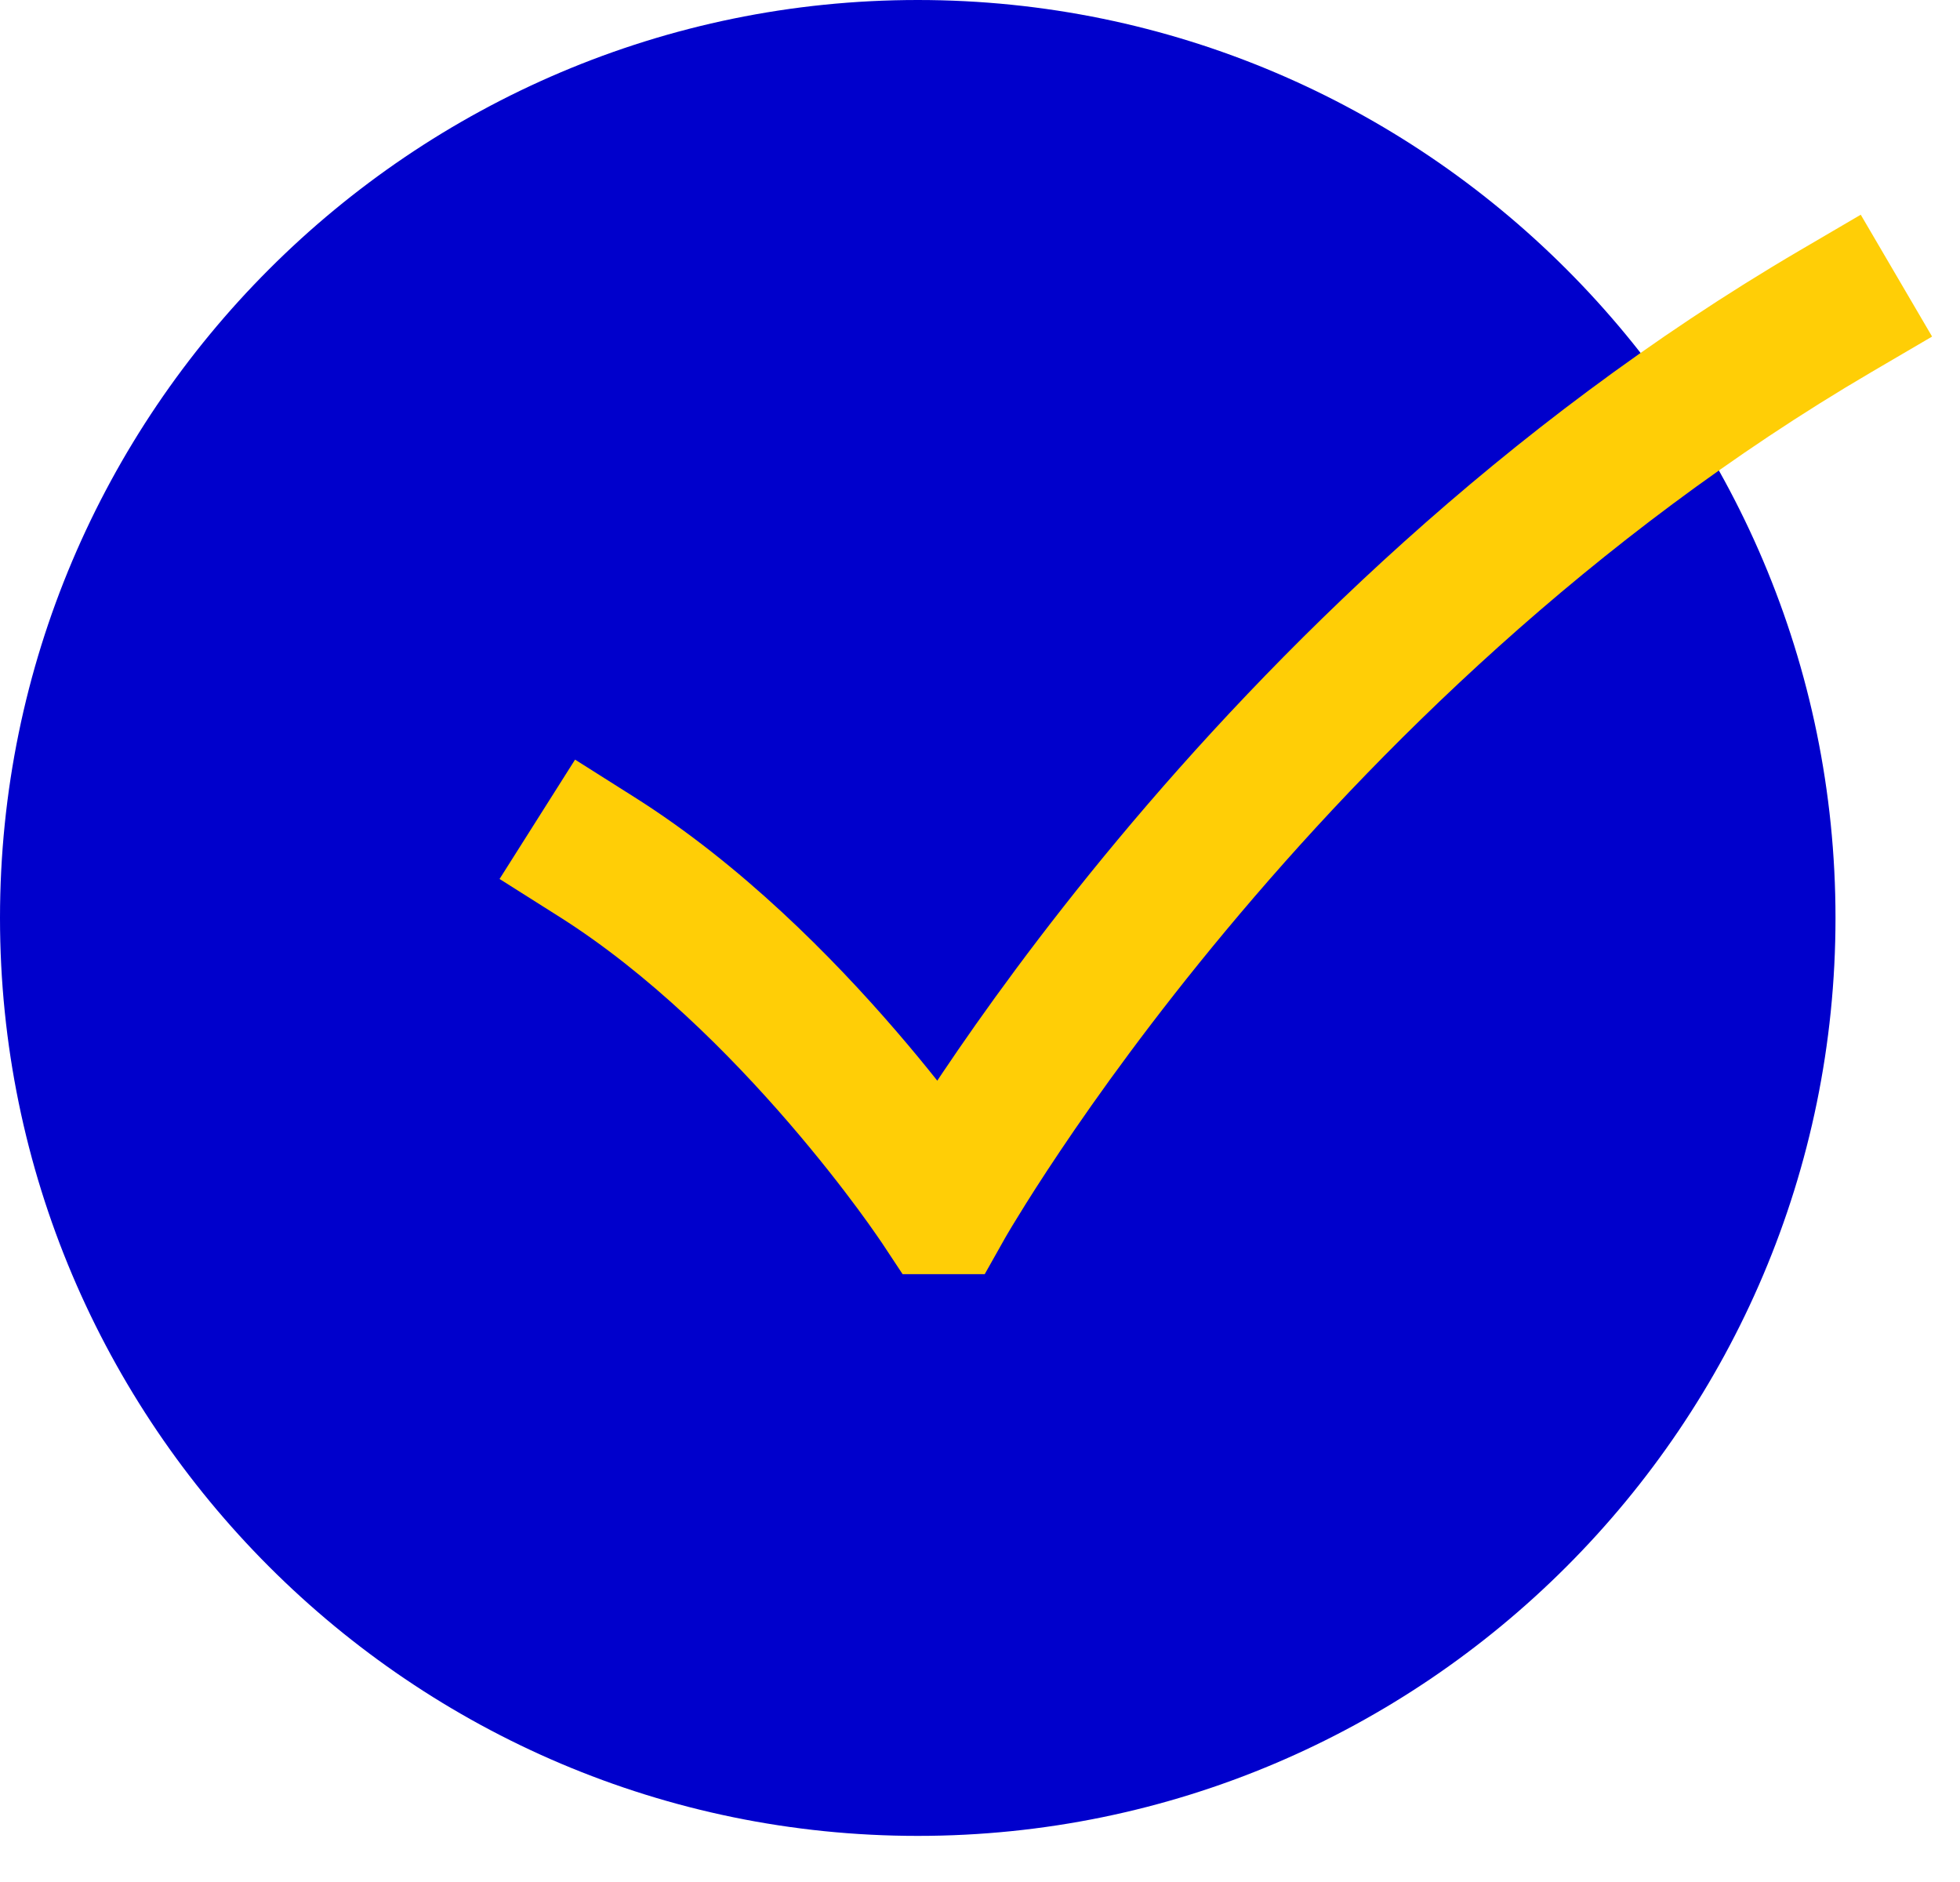
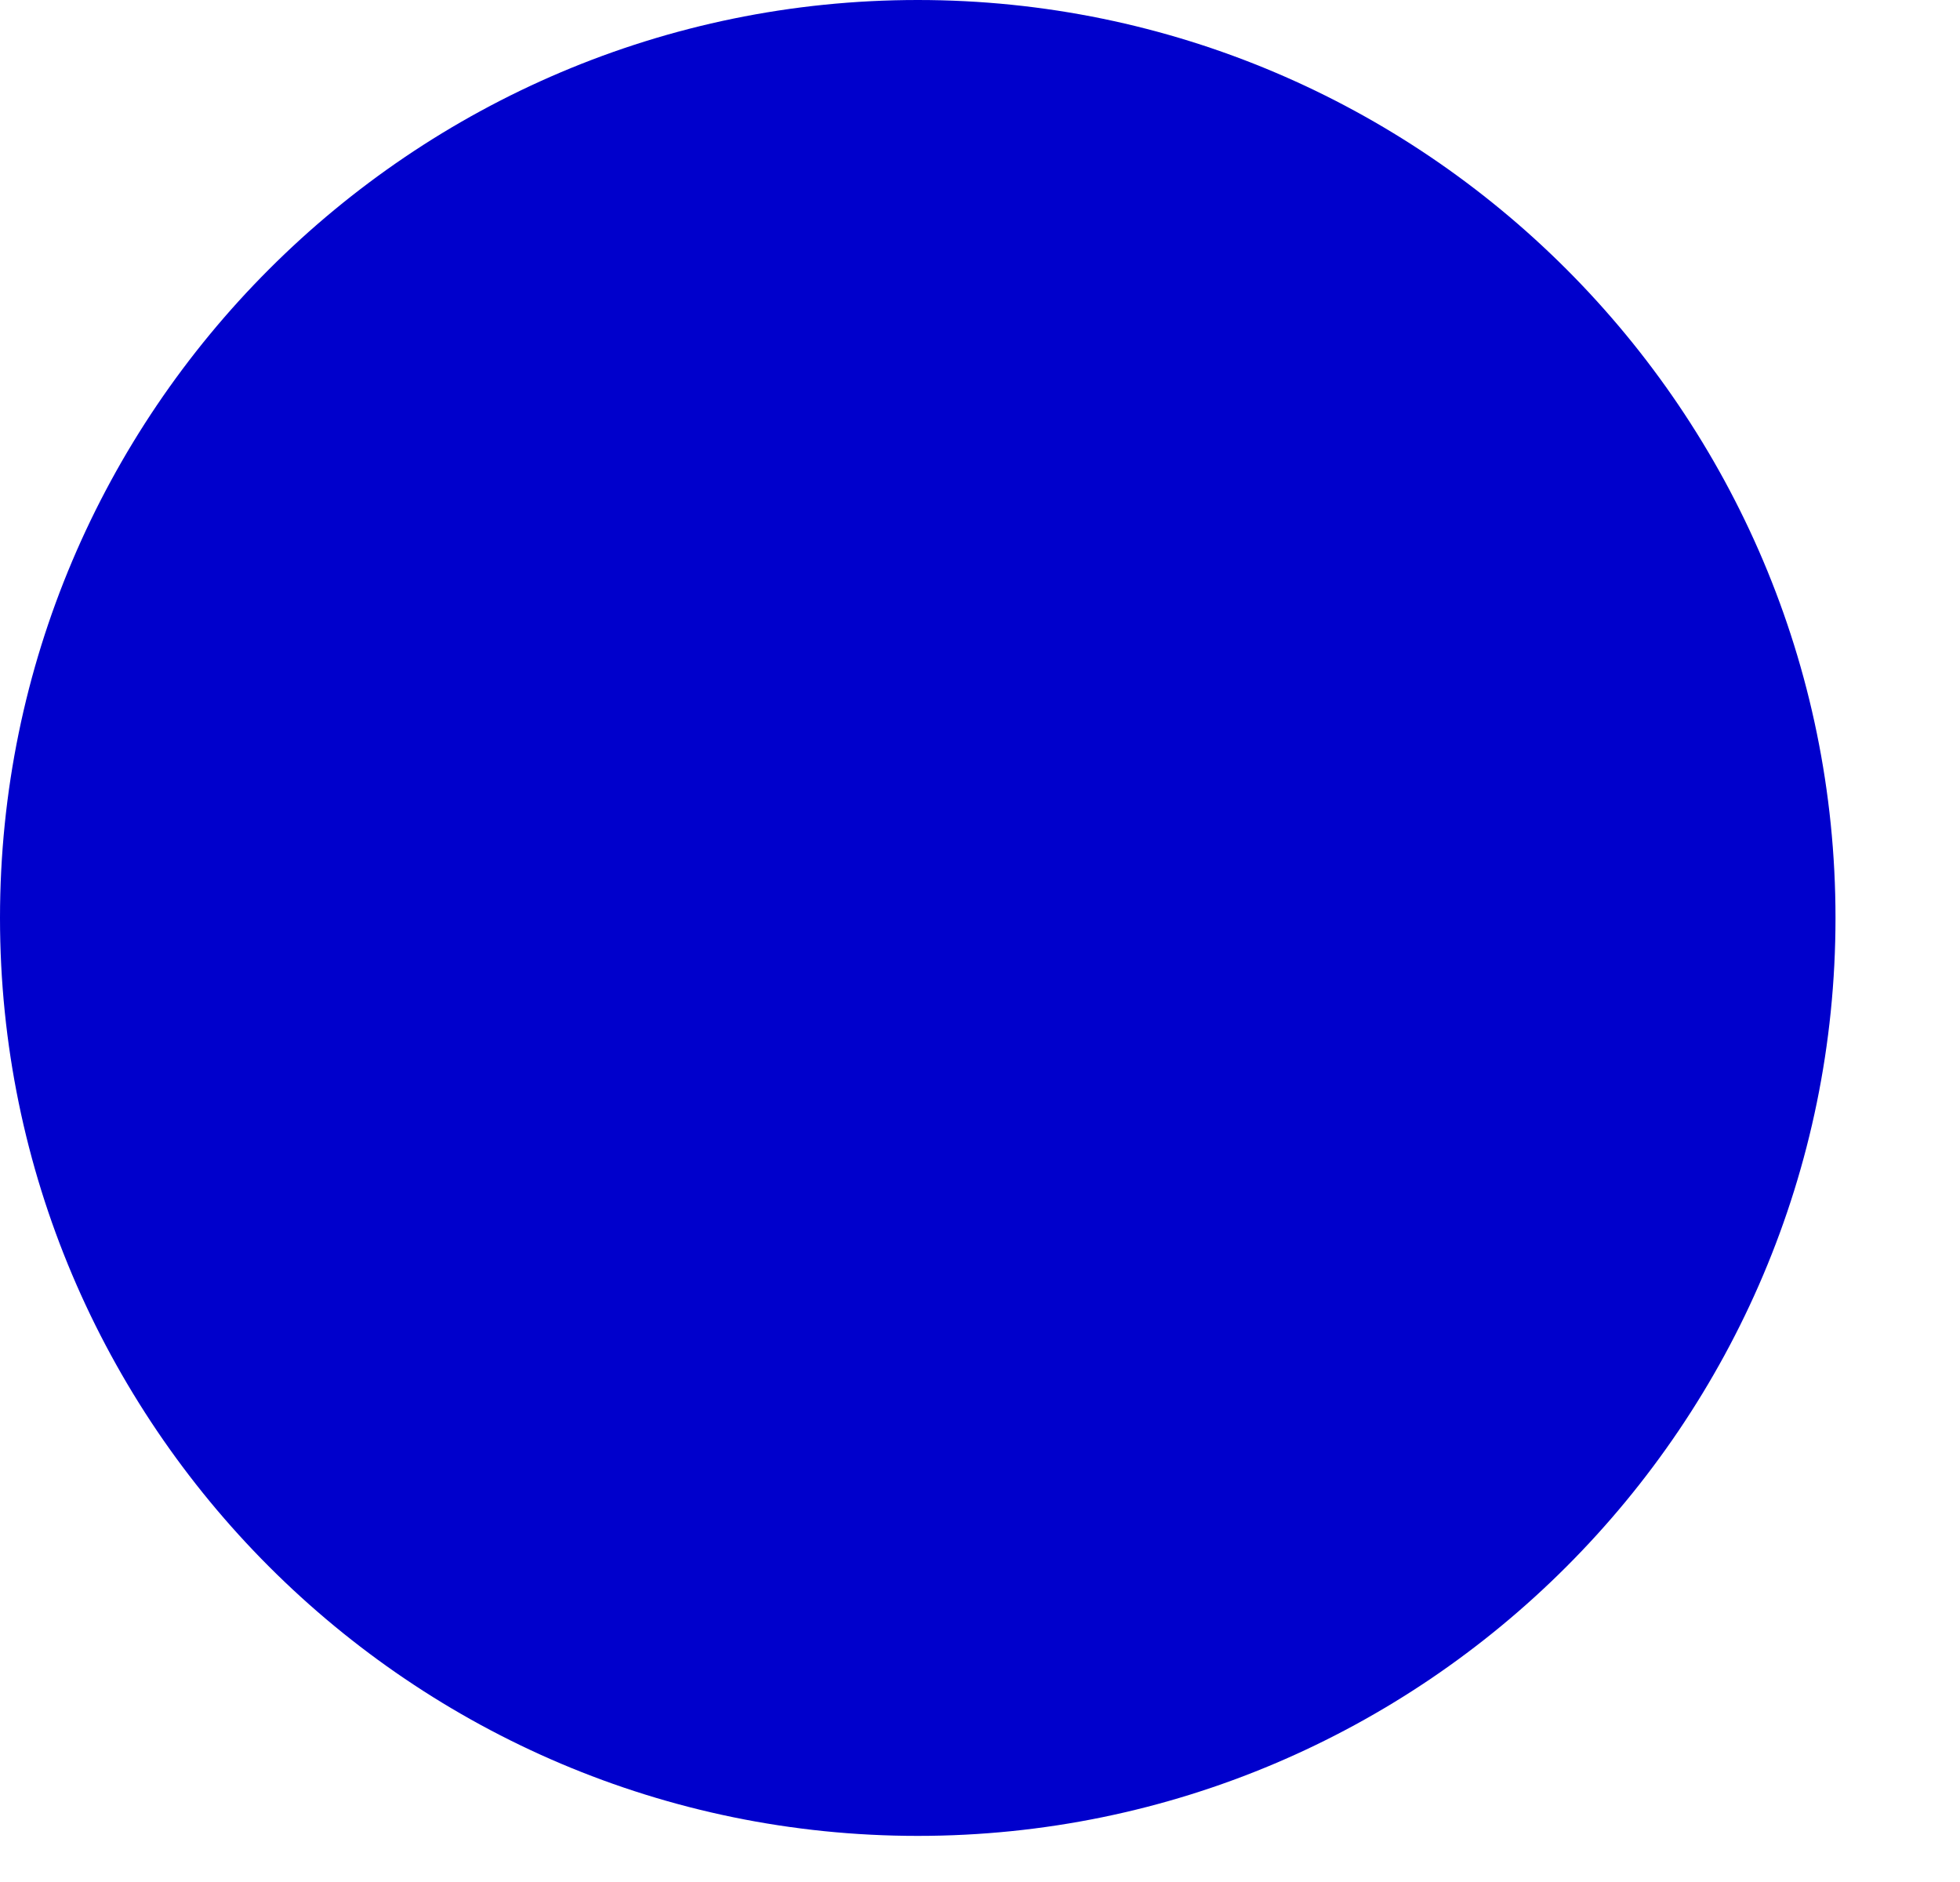
<svg xmlns="http://www.w3.org/2000/svg" width="25" height="24" viewBox="0 0 25 24" fill="none">
  <path fill-rule="evenodd" clip-rule="evenodd" d="M11.706 0C5.252 0 0 5.252 0 11.706C0 18.16 5.252 23.412 11.706 23.412C18.161 23.412 23.412 18.16 23.412 11.706C23.412 5.252 18.161 0 11.706 0Z" fill="#0000CC" />
-   <path fill-rule="evenodd" clip-rule="evenodd" d="M24.644 4.292L23.867 4.747C20.287 6.845 17.519 9.608 15.641 11.861C14.704 12.985 13.994 13.975 13.52 14.682C13.283 15.035 13.105 15.316 12.988 15.508C12.929 15.603 12.885 15.676 12.857 15.724L12.826 15.777L12.819 15.789L12.818 15.791L12.56 16.249H11.513L11.246 15.845L11.243 15.841L11.23 15.822C11.217 15.803 11.198 15.775 11.172 15.738C11.121 15.664 11.043 15.554 10.941 15.416C10.737 15.14 10.438 14.755 10.064 14.321C9.309 13.446 8.281 12.415 7.133 11.69L6.372 11.209L7.335 9.687L8.096 10.168C9.457 11.028 10.619 12.207 11.428 13.145C11.623 13.371 11.8 13.586 11.955 13.781C11.978 13.747 12.001 13.713 12.024 13.678C12.528 12.928 13.275 11.886 14.258 10.707C16.22 8.354 19.141 5.429 22.957 3.193L23.734 2.738L24.644 4.292Z" fill="#FFCE06" />
</svg>